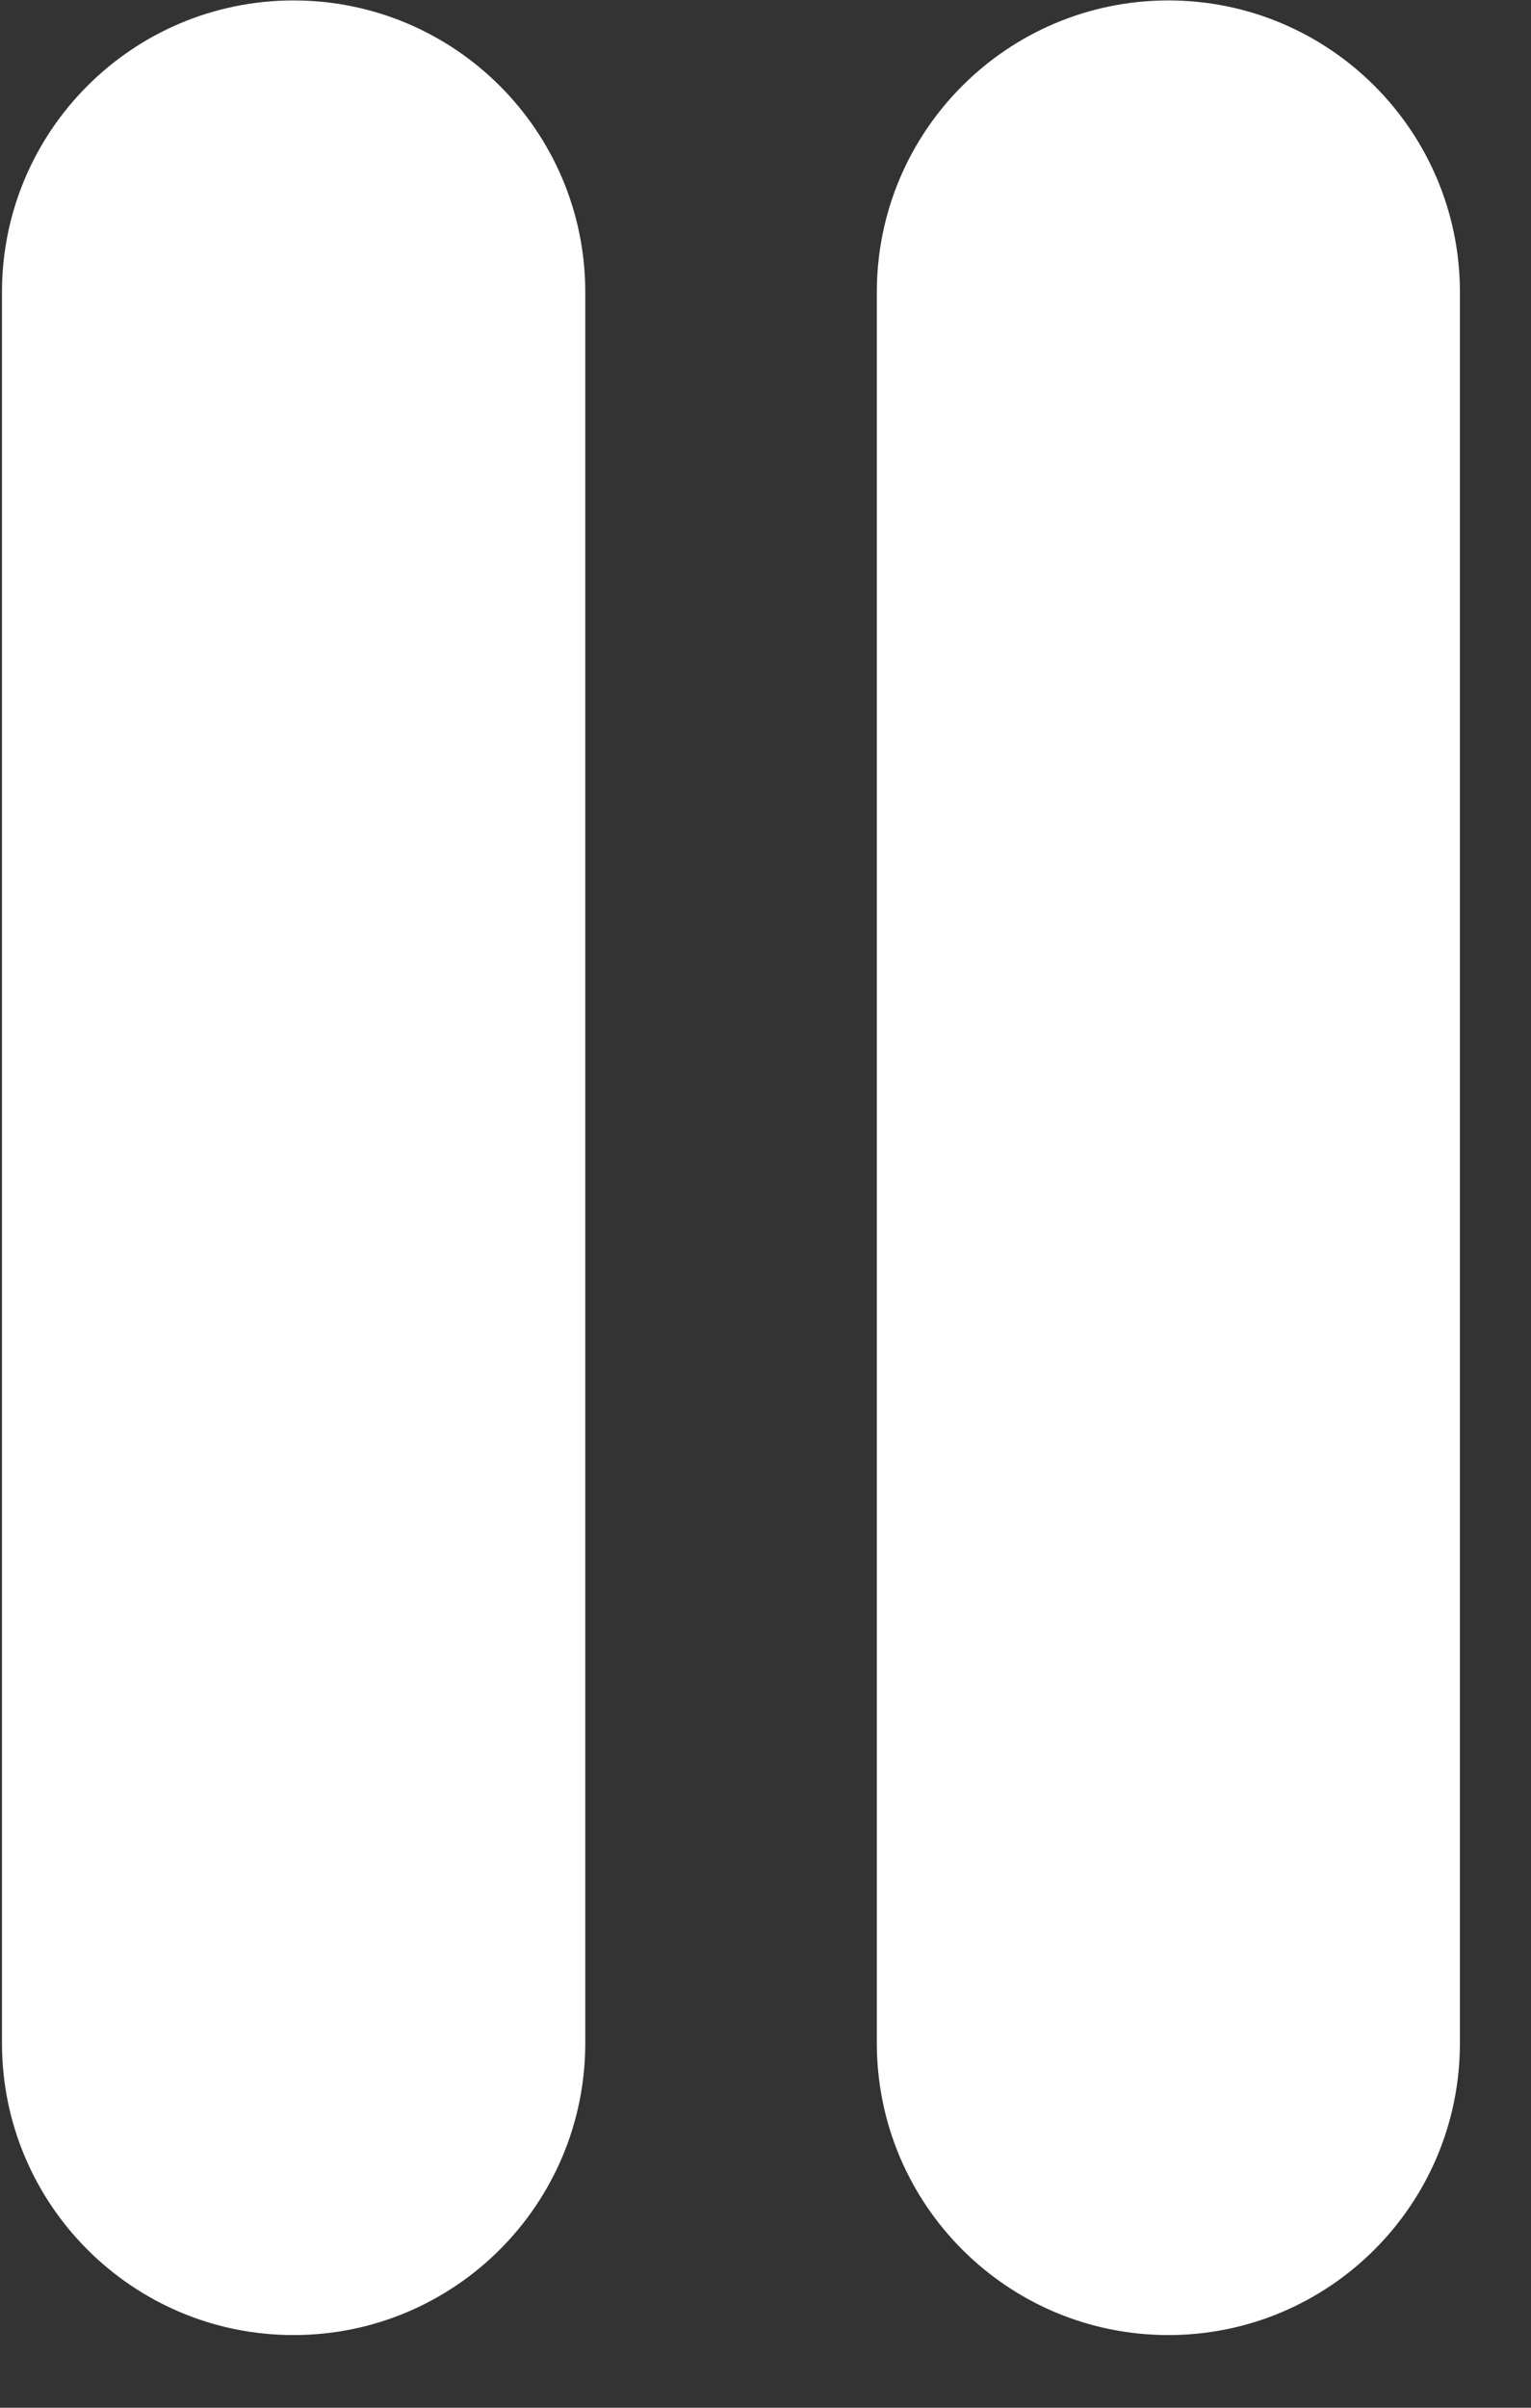
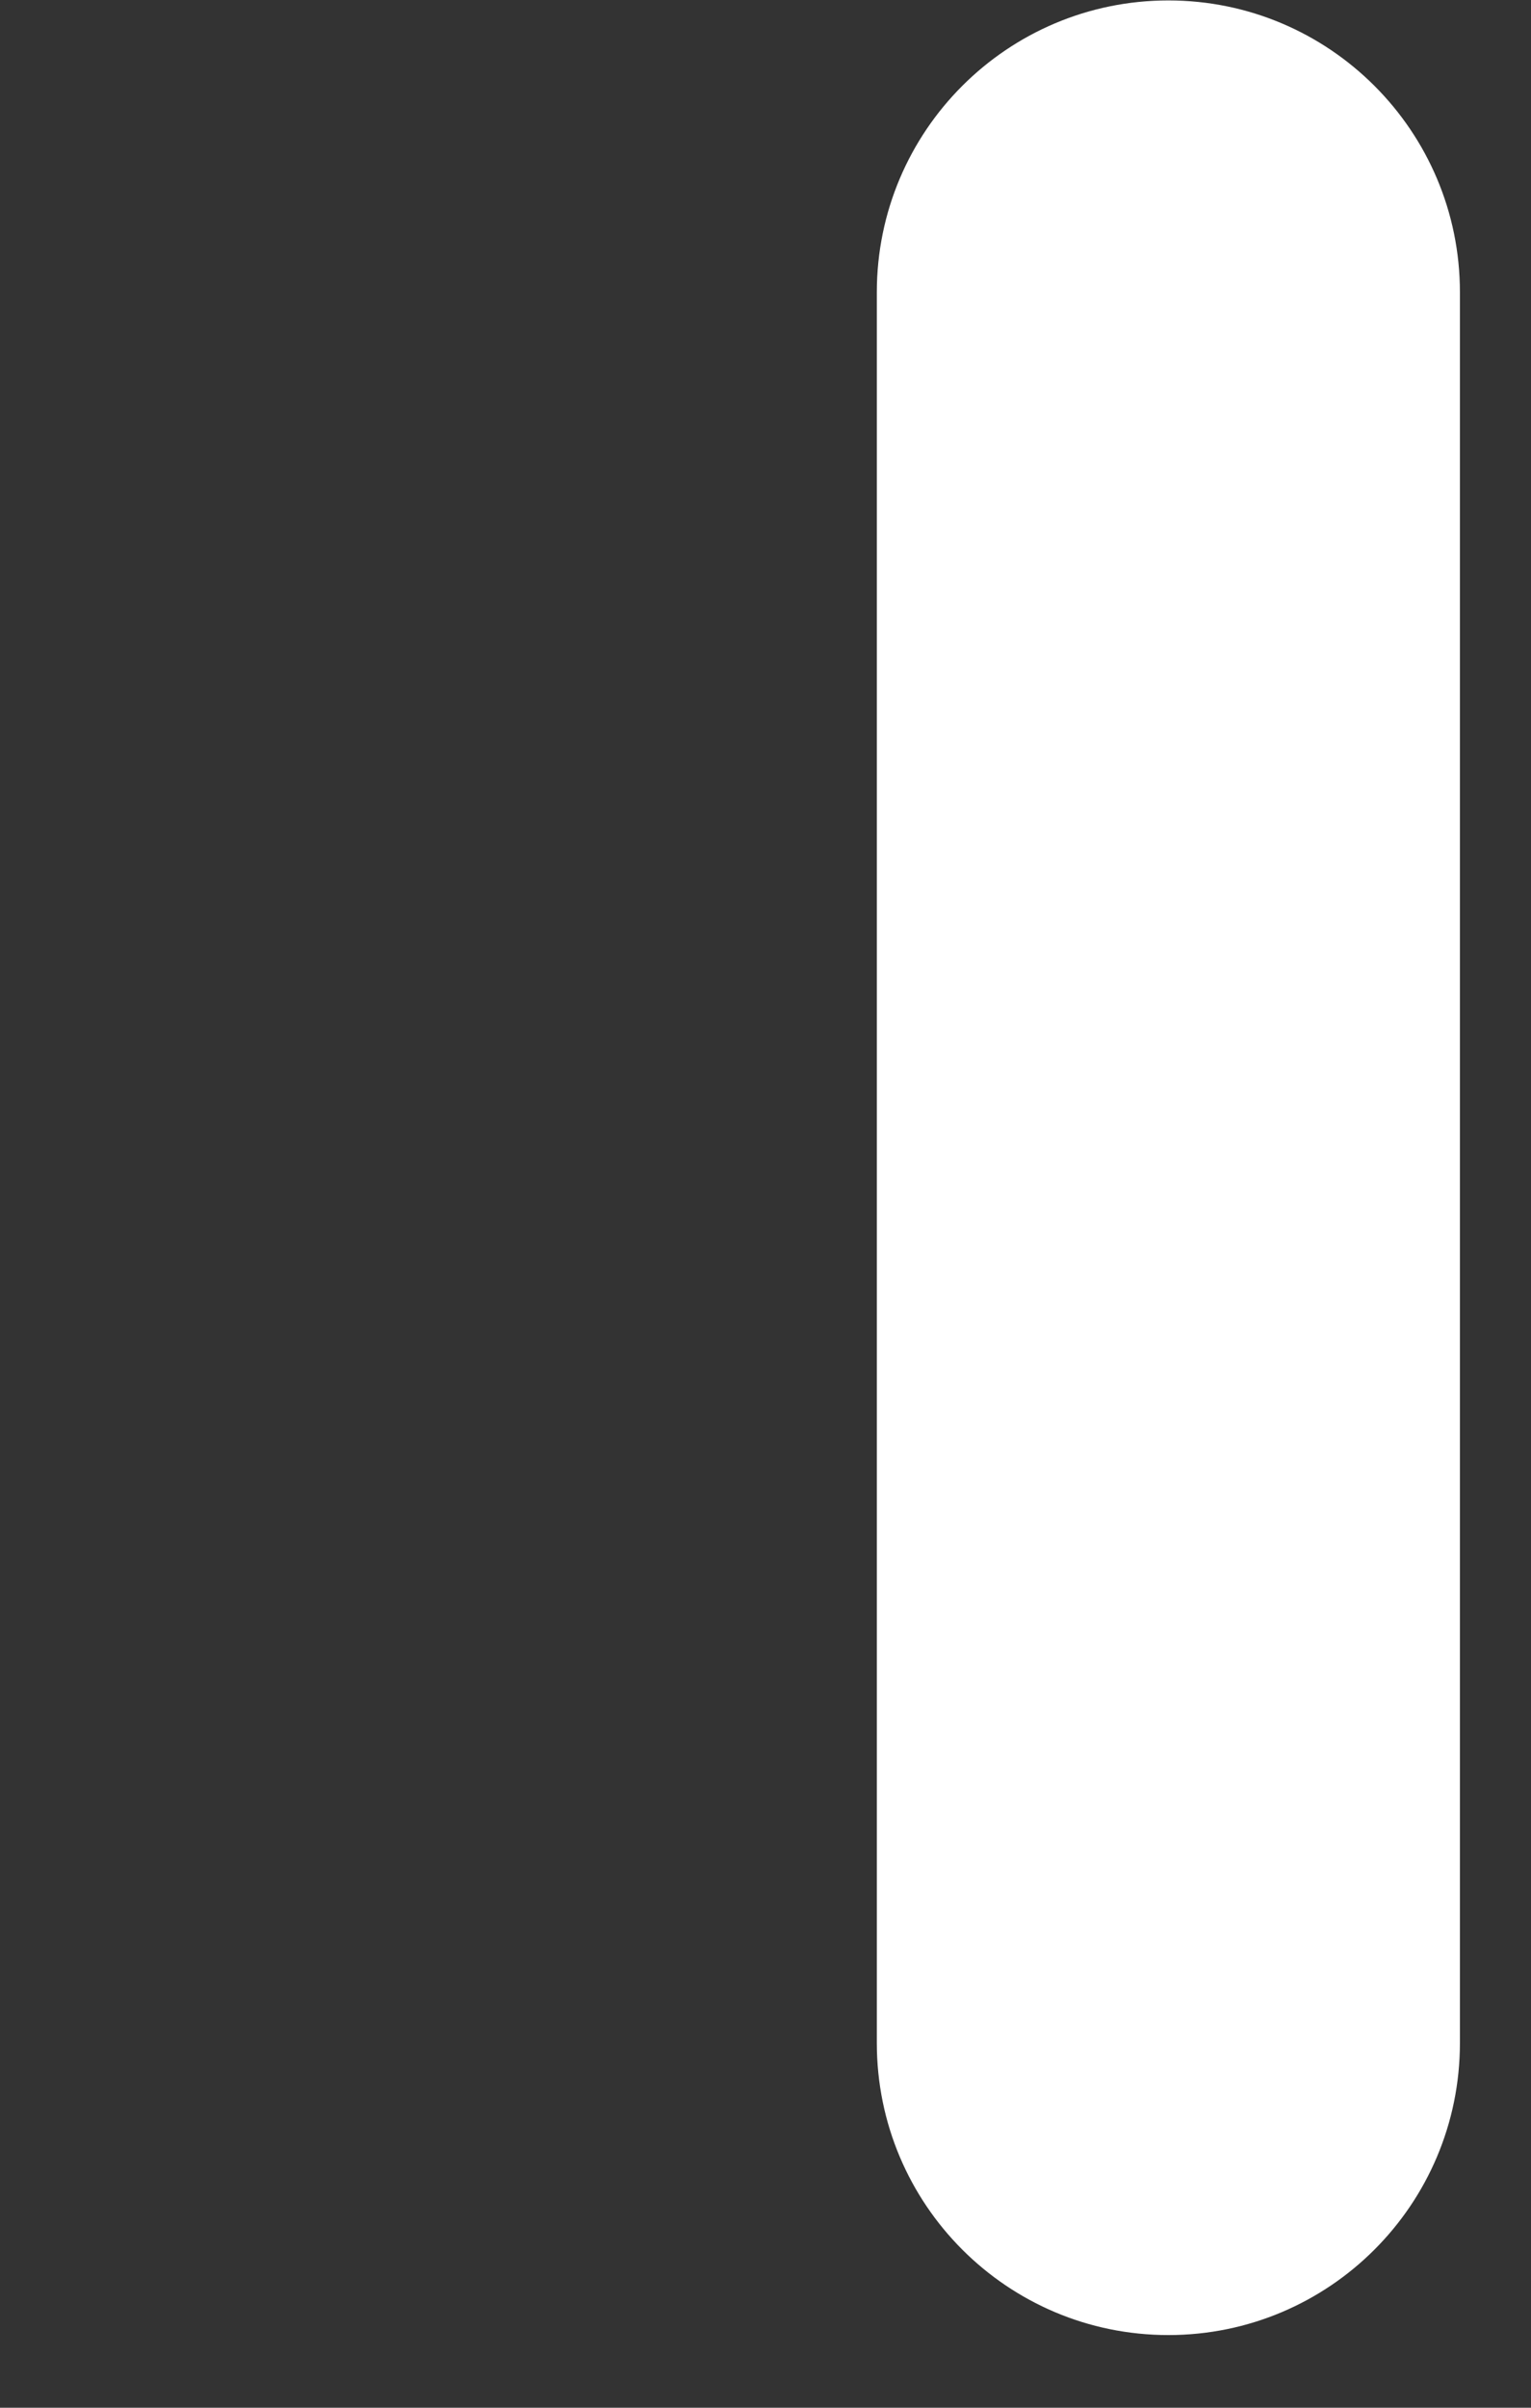
<svg xmlns="http://www.w3.org/2000/svg" width="7" height="11" viewBox="0 0 7 11" fill="none">
  <rect x="0" y="0" width="7" height="11" fill="#333333" stroke="none" />
-   <path d="M2.676 1.335C2.676 0.599 2.079 0.002 1.342 0.002C0.606 0.002 0.009 0.599 0.009 1.335V9.334C0.009 10.071 0.606 10.668 1.342 10.668C2.079 10.668 2.676 10.071 2.676 9.334V1.335Z" fill="white" />
  <path d="M6.675 1.335C6.675 0.599 6.078 0.002 5.342 0.002C4.606 0.002 4.009 0.599 4.009 1.335V9.334C4.009 10.071 4.606 10.668 5.342 10.668C6.078 10.668 6.675 10.071 6.675 9.334V1.335Z" fill="white" />
</svg>